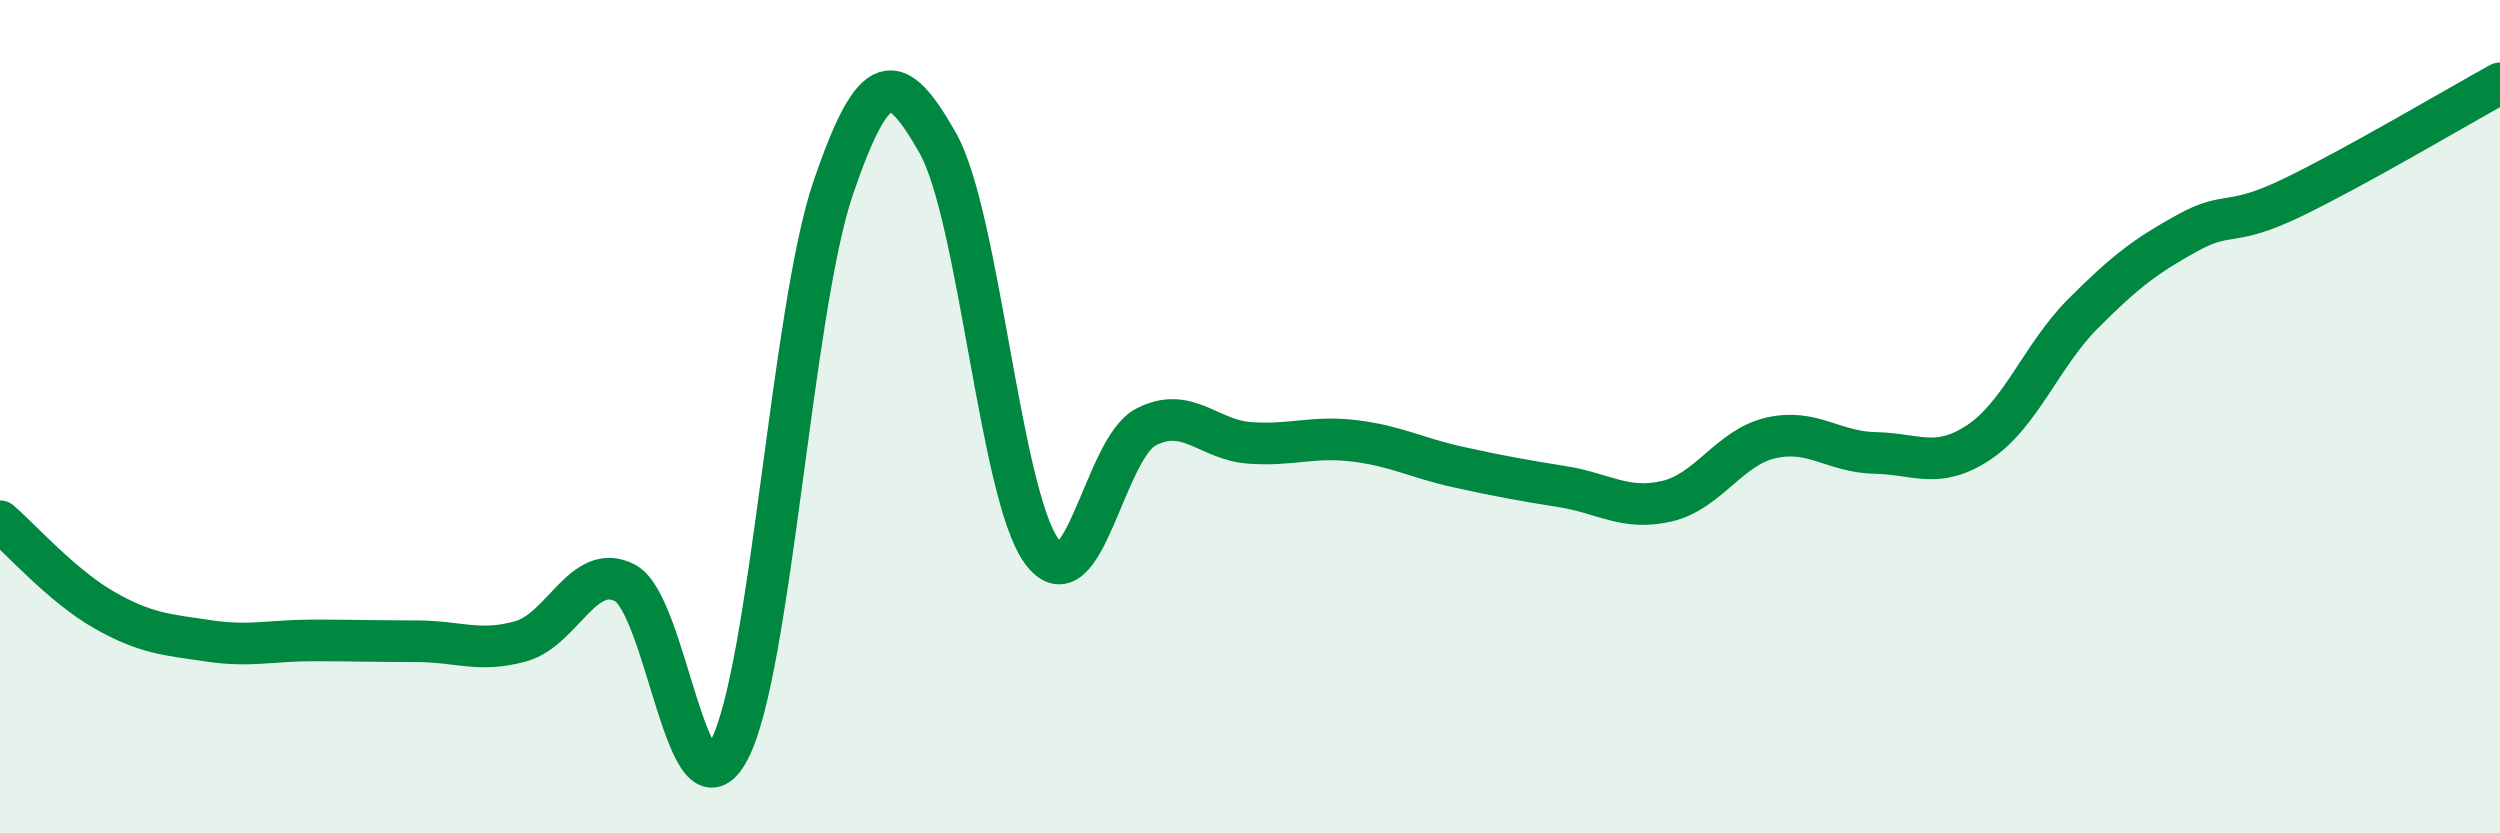
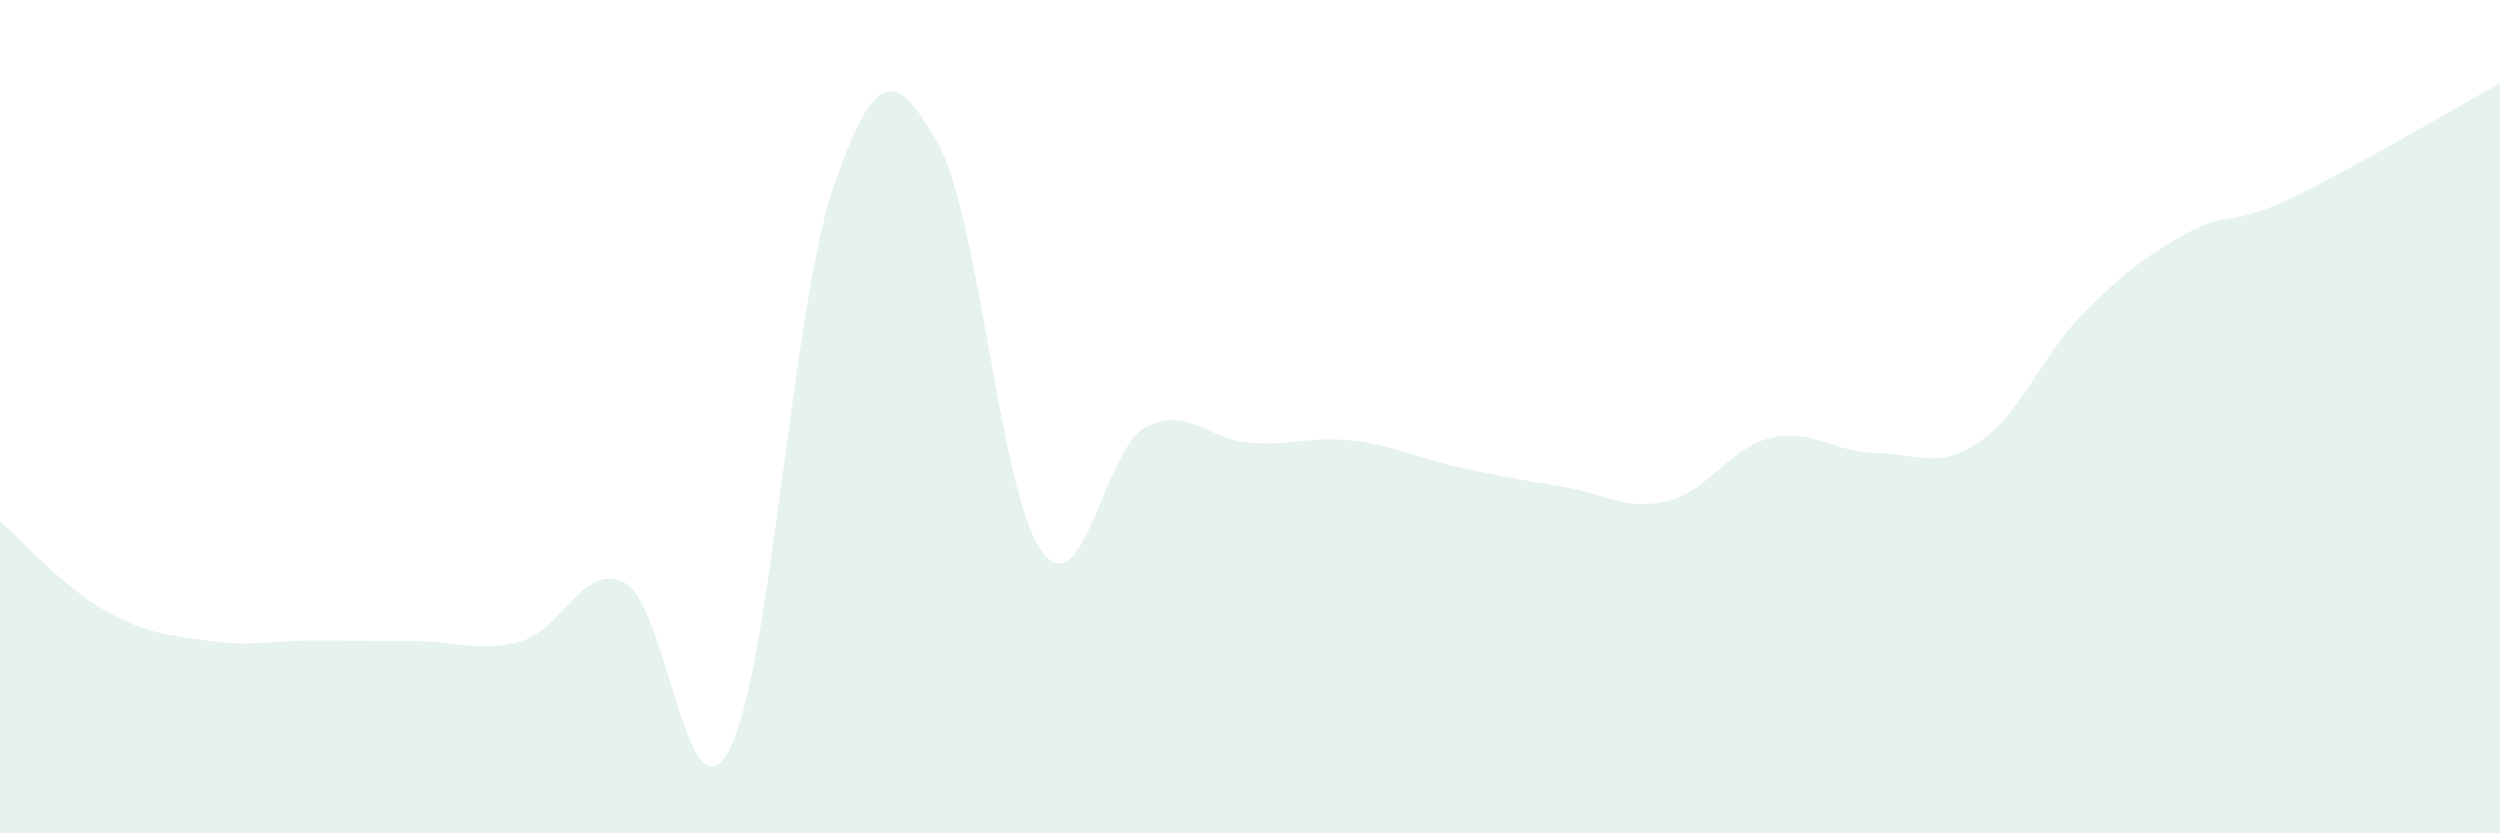
<svg xmlns="http://www.w3.org/2000/svg" width="60" height="20" viewBox="0 0 60 20">
  <path d="M 0,12.51 C 0.5,12.94 1.5,14.07 2.5,14.64 C 3.5,15.21 4,15.23 5,15.38 C 6,15.53 6.5,15.37 7.5,15.37 C 8.5,15.37 9,15.39 10,15.39 C 11,15.39 11.5,15.67 12.5,15.39 C 13.5,15.11 14,13.47 15,13.99 C 16,14.51 16.5,19.9 17.5,18 C 18.5,16.1 19,7.42 20,4.5 C 21,1.58 21.5,1.67 22.5,3.42 C 23.5,5.17 24,11.86 25,13.23 C 26,14.6 26.5,10.77 27.5,10.25 C 28.5,9.73 29,10.56 30,10.63 C 31,10.7 31.5,10.46 32.5,10.58 C 33.5,10.7 34,10.99 35,11.21 C 36,11.43 36.5,11.52 37.5,11.68 C 38.5,11.84 39,12.26 40,12.03 C 41,11.8 41.5,10.74 42.5,10.51 C 43.5,10.28 44,10.85 45,10.87 C 46,10.89 46.5,11.28 47.5,10.61 C 48.5,9.94 49,8.52 50,7.52 C 51,6.52 51.5,6.14 52.5,5.59 C 53.5,5.04 53.5,5.47 55,4.75 C 56.5,4.03 59,2.55 60,2L60 20L0 20Z" fill="#008740" opacity="0.1" stroke-linecap="round" stroke-linejoin="round" />
-   <path d="M 0,12.51 C 0.5,12.94 1.5,14.07 2.5,14.64 C 3.5,15.21 4,15.23 5,15.38 C 6,15.53 6.5,15.37 7.5,15.37 C 8.5,15.37 9,15.39 10,15.39 C 11,15.39 11.5,15.67 12.5,15.39 C 13.5,15.11 14,13.47 15,13.99 C 16,14.51 16.5,19.9 17.5,18 C 18.5,16.1 19,7.42 20,4.5 C 21,1.58 21.5,1.67 22.5,3.42 C 23.5,5.17 24,11.86 25,13.23 C 26,14.6 26.5,10.77 27.5,10.25 C 28.5,9.73 29,10.56 30,10.63 C 31,10.7 31.5,10.46 32.5,10.58 C 33.5,10.7 34,10.99 35,11.21 C 36,11.43 36.5,11.52 37.5,11.68 C 38.5,11.84 39,12.26 40,12.03 C 41,11.8 41.5,10.74 42.5,10.51 C 43.5,10.28 44,10.85 45,10.87 C 46,10.89 46.5,11.28 47.5,10.61 C 48.5,9.94 49,8.52 50,7.52 C 51,6.52 51.5,6.14 52.5,5.59 C 53.5,5.04 53.5,5.47 55,4.75 C 56.5,4.03 59,2.55 60,2" stroke="#008740" stroke-width="1" fill="none" stroke-linecap="round" stroke-linejoin="round" />
</svg>